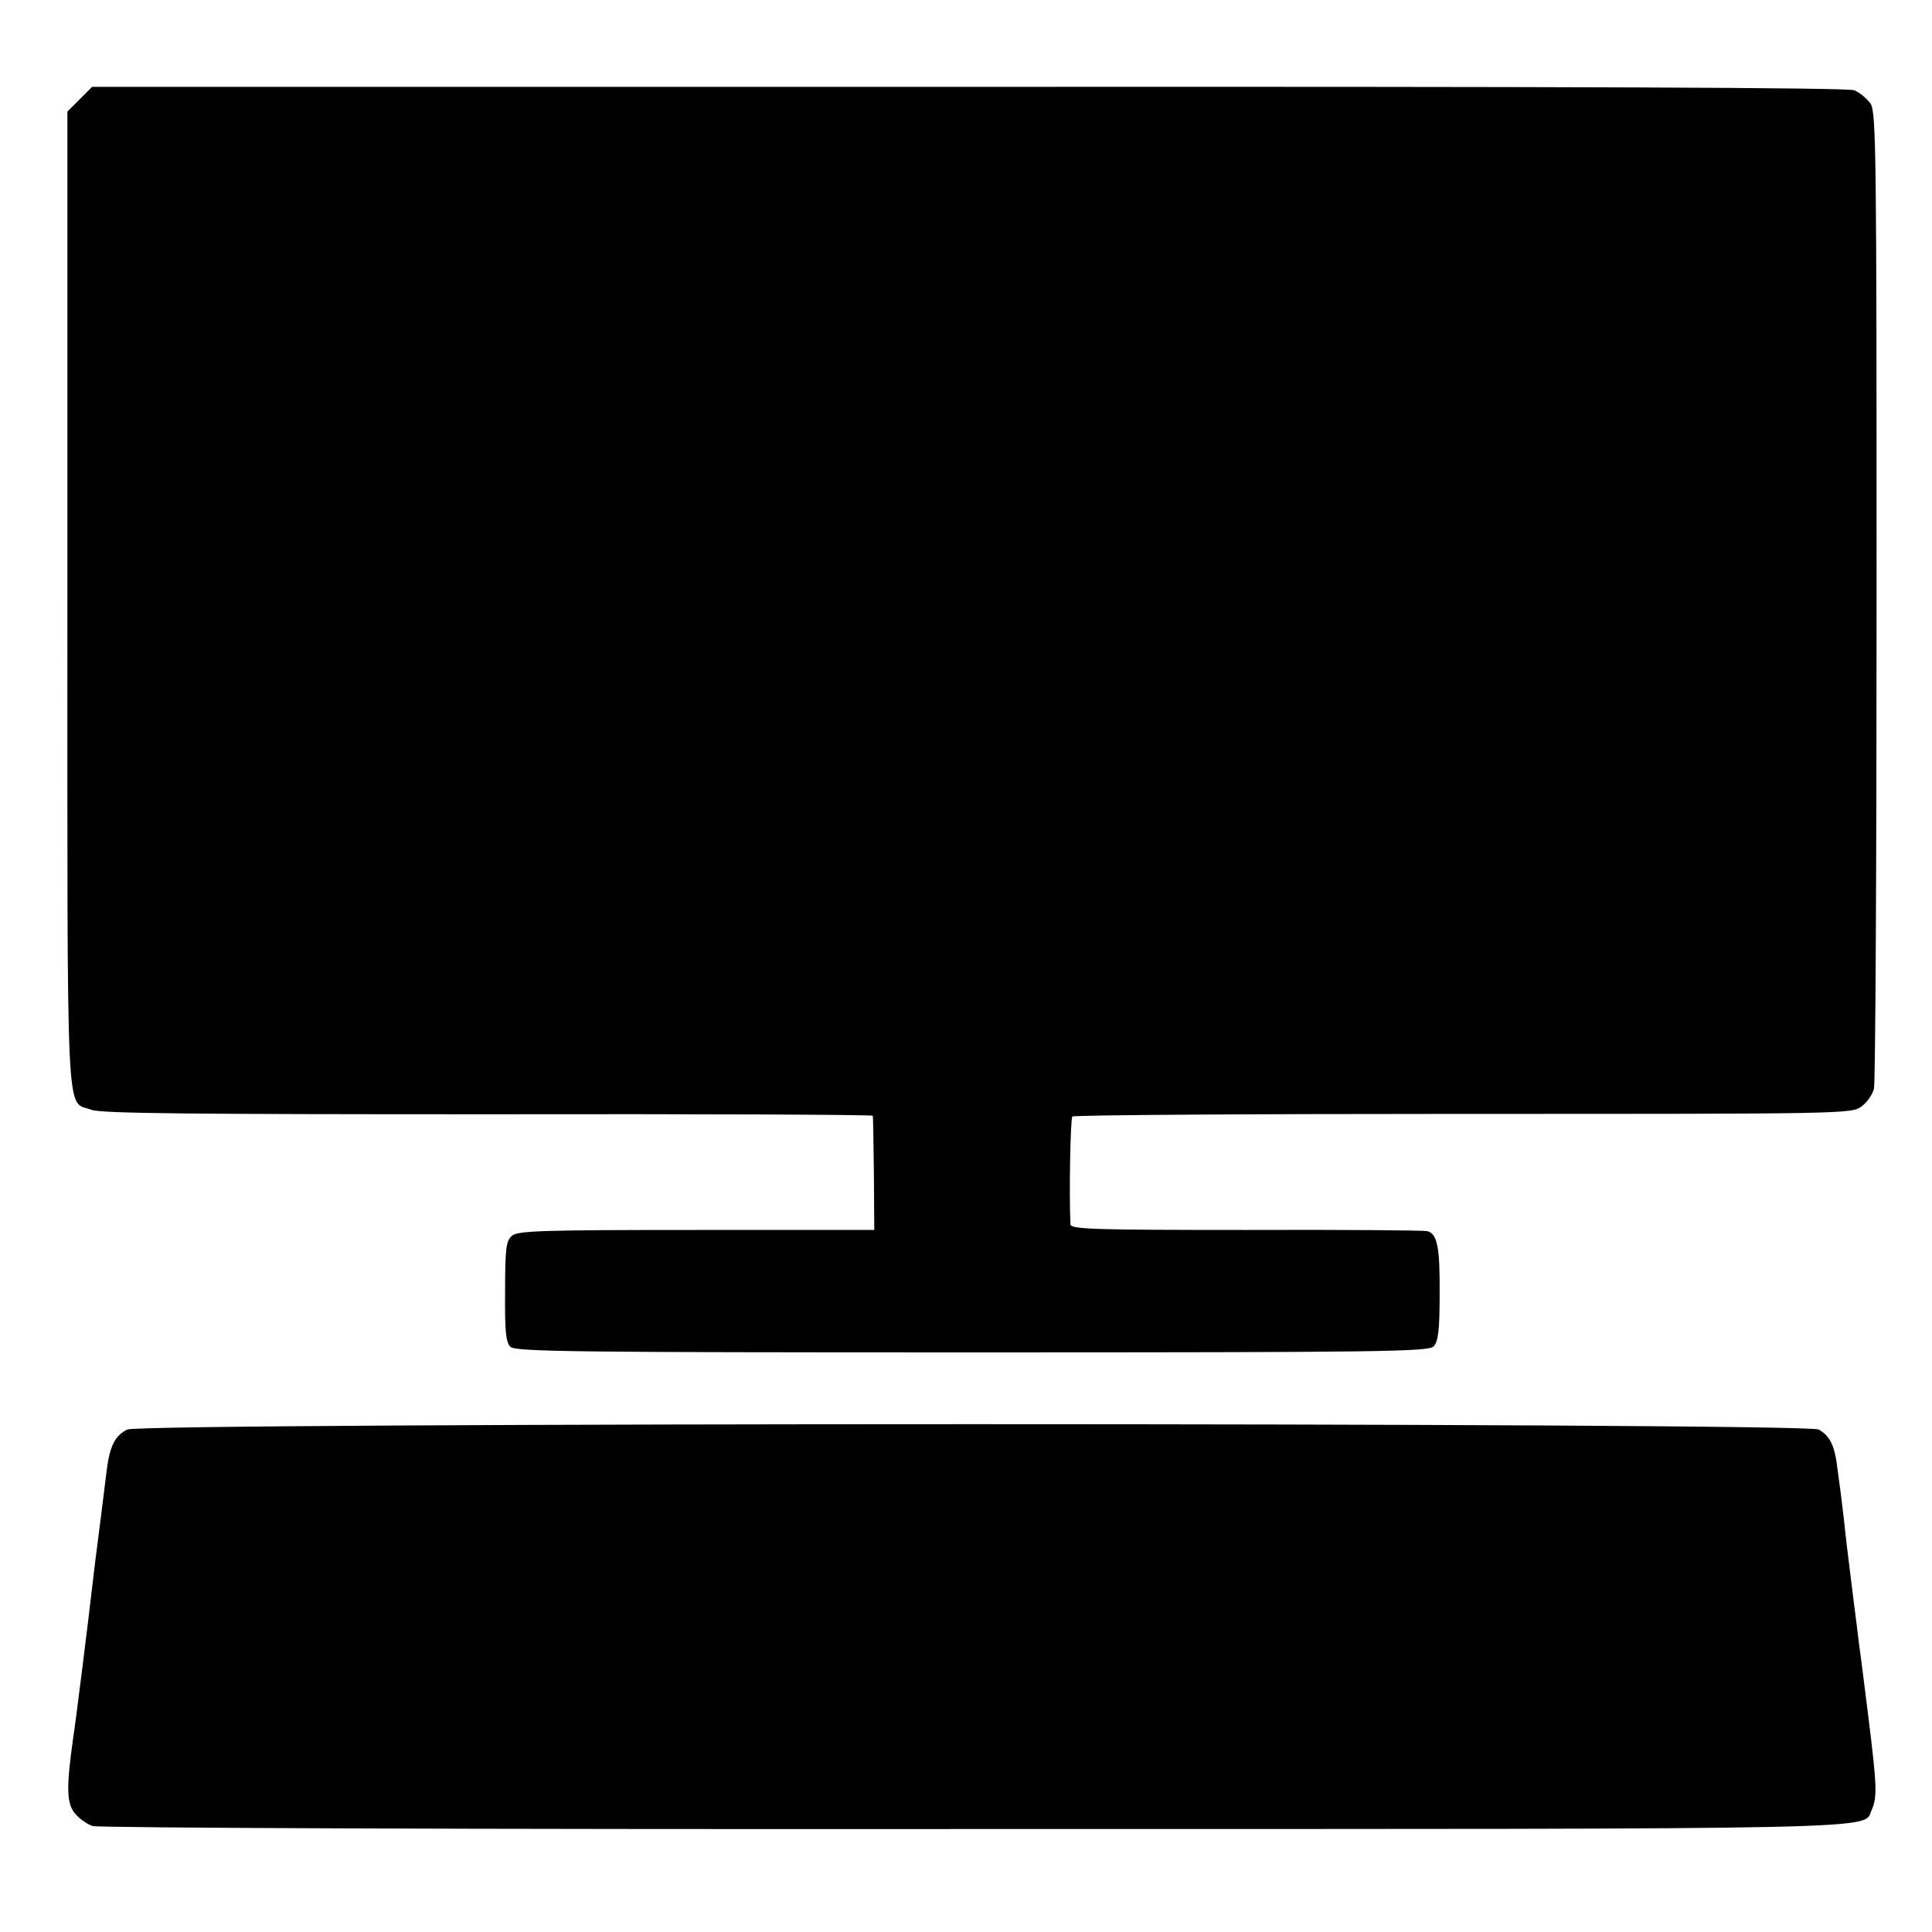
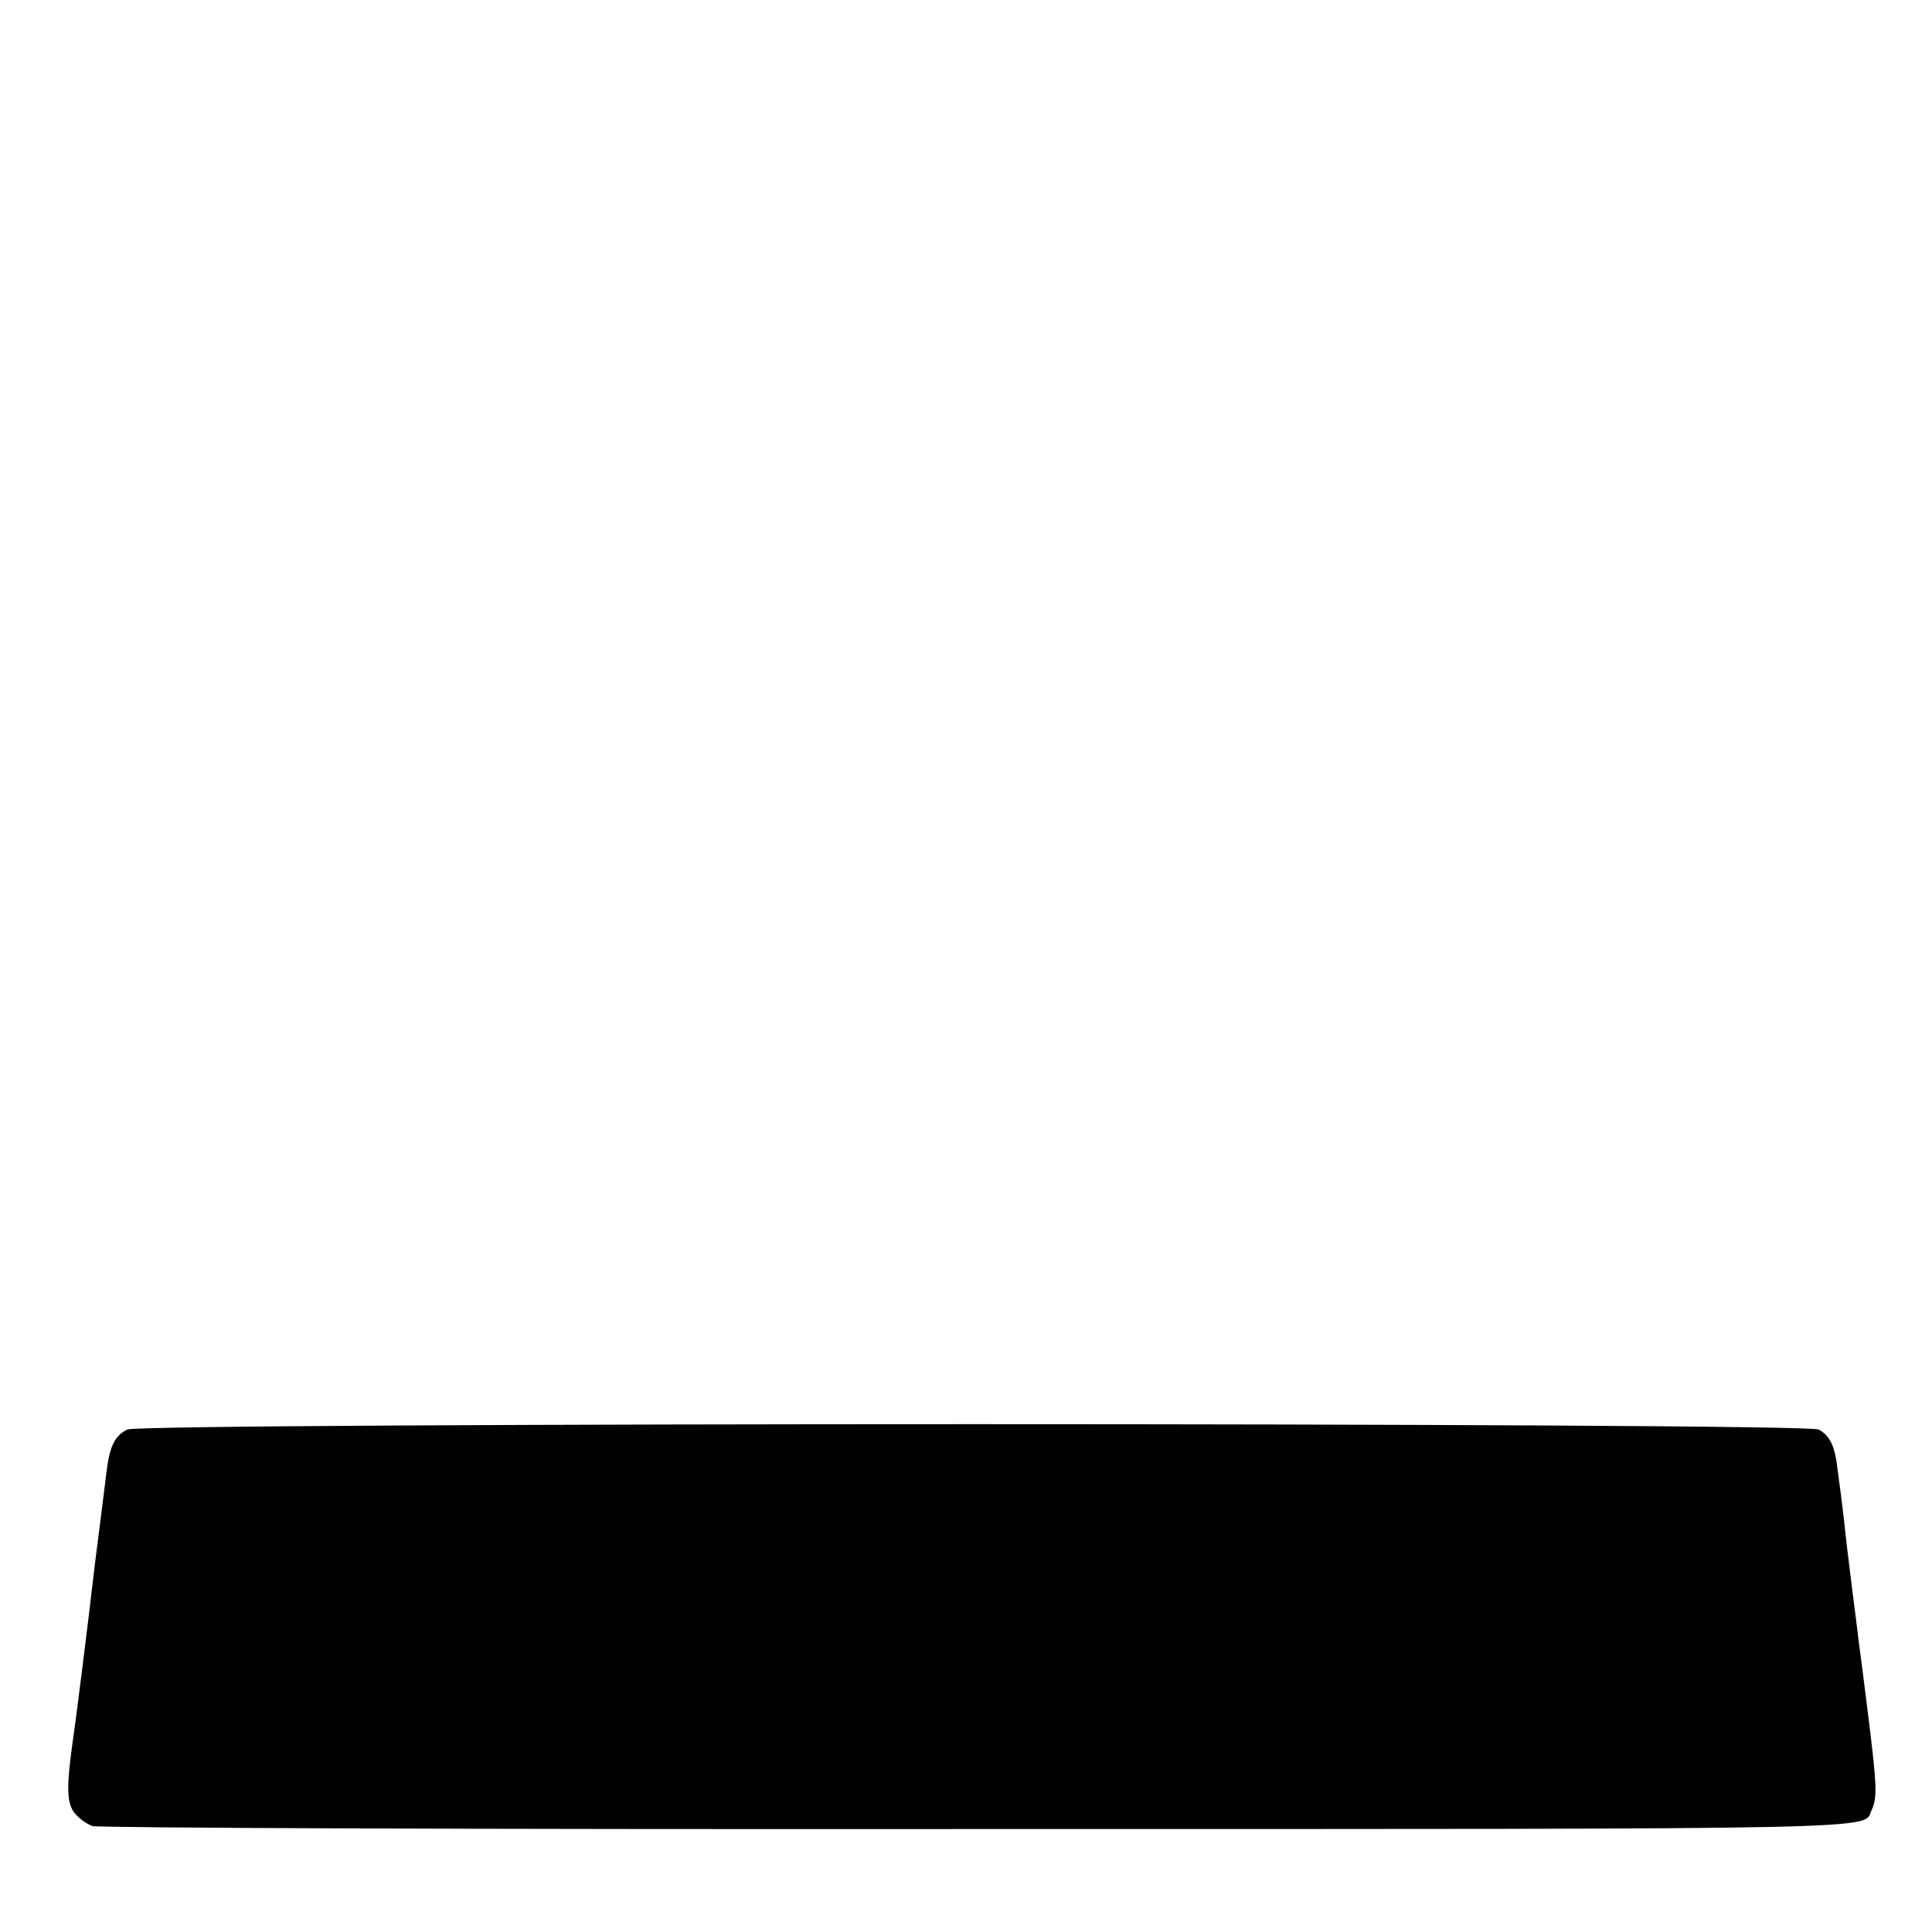
<svg xmlns="http://www.w3.org/2000/svg" version="1.0" width="516pt" height="516pt" viewBox="0 0 516 516" preserveAspectRatio="xMidYMid meet">
  <g transform="translate(0,516) scale(0.1,-0.1)" fill="#000000" stroke="none">
-     <path d="M213 4895 l-33 -33 0 -1304 c0 -1444 -5 -1335 64 -1362 24 -10 272 -12 1059 -12 565 1 1028 -1 1028 -4 1 -3 2 -73 3 -155 l1 -150 -474 0 c-408 0 -477 -2 -493 -15 -16 -13 -19 -31 -19 -149 -1 -105 2 -136 14 -148 13 -13 167 -15 1232 -15 1101 0 1219 2 1234 16 12 13 16 41 16 139 1 126 -6 163 -34 169 -9 2 -226 4 -483 3 -410 0 -468 2 -469 15 -4 81 0 282 5 288 4 4 474 7 1044 7 1020 0 1037 0 1064 20 15 11 30 33 33 48 4 16 7 608 7 1317 0 1180 -1 1290 -16 1313 -10 14 -29 30 -44 36 -19 7 -747 10 -2367 9 l-2339 0 -33 -33z" />
-     <path d="M340 1342 c-33 -16 -47 -45 -55 -109 -6 -49 -23 -185 -30 -238 -2 -16 -6 -50 -9 -75 -7 -64 -45 -369 -51 -405 -18 -128 -17 -170 4 -197 11 -14 33 -30 48 -35 17 -5 995 -9 2353 -8 2501 0 2374 -2 2399 51 15 34 14 64 -9 249 -11 88 -22 176 -25 195 -2 19 -9 73 -15 120 -17 137 -19 152 -25 210 -6 52 -9 75 -20 156 -7 46 -20 71 -48 86 -34 19 -4478 19 -4517 0z" />
+     <path d="M340 1342 c-33 -16 -47 -45 -55 -109 -6 -49 -23 -185 -30 -238 -2 -16 -6 -50 -9 -75 -7 -64 -45 -369 -51 -405 -18 -128 -17 -170 4 -197 11 -14 33 -30 48 -35 17 -5 995 -9 2353 -8 2501 0 2374 -2 2399 51 15 34 14 64 -9 249 -11 88 -22 176 -25 195 -2 19 -9 73 -15 120 -17 137 -19 152 -25 210 -6 52 -9 75 -20 156 -7 46 -20 71 -48 86 -34 19 -4478 19 -4517 0" />
  </g>
</svg>